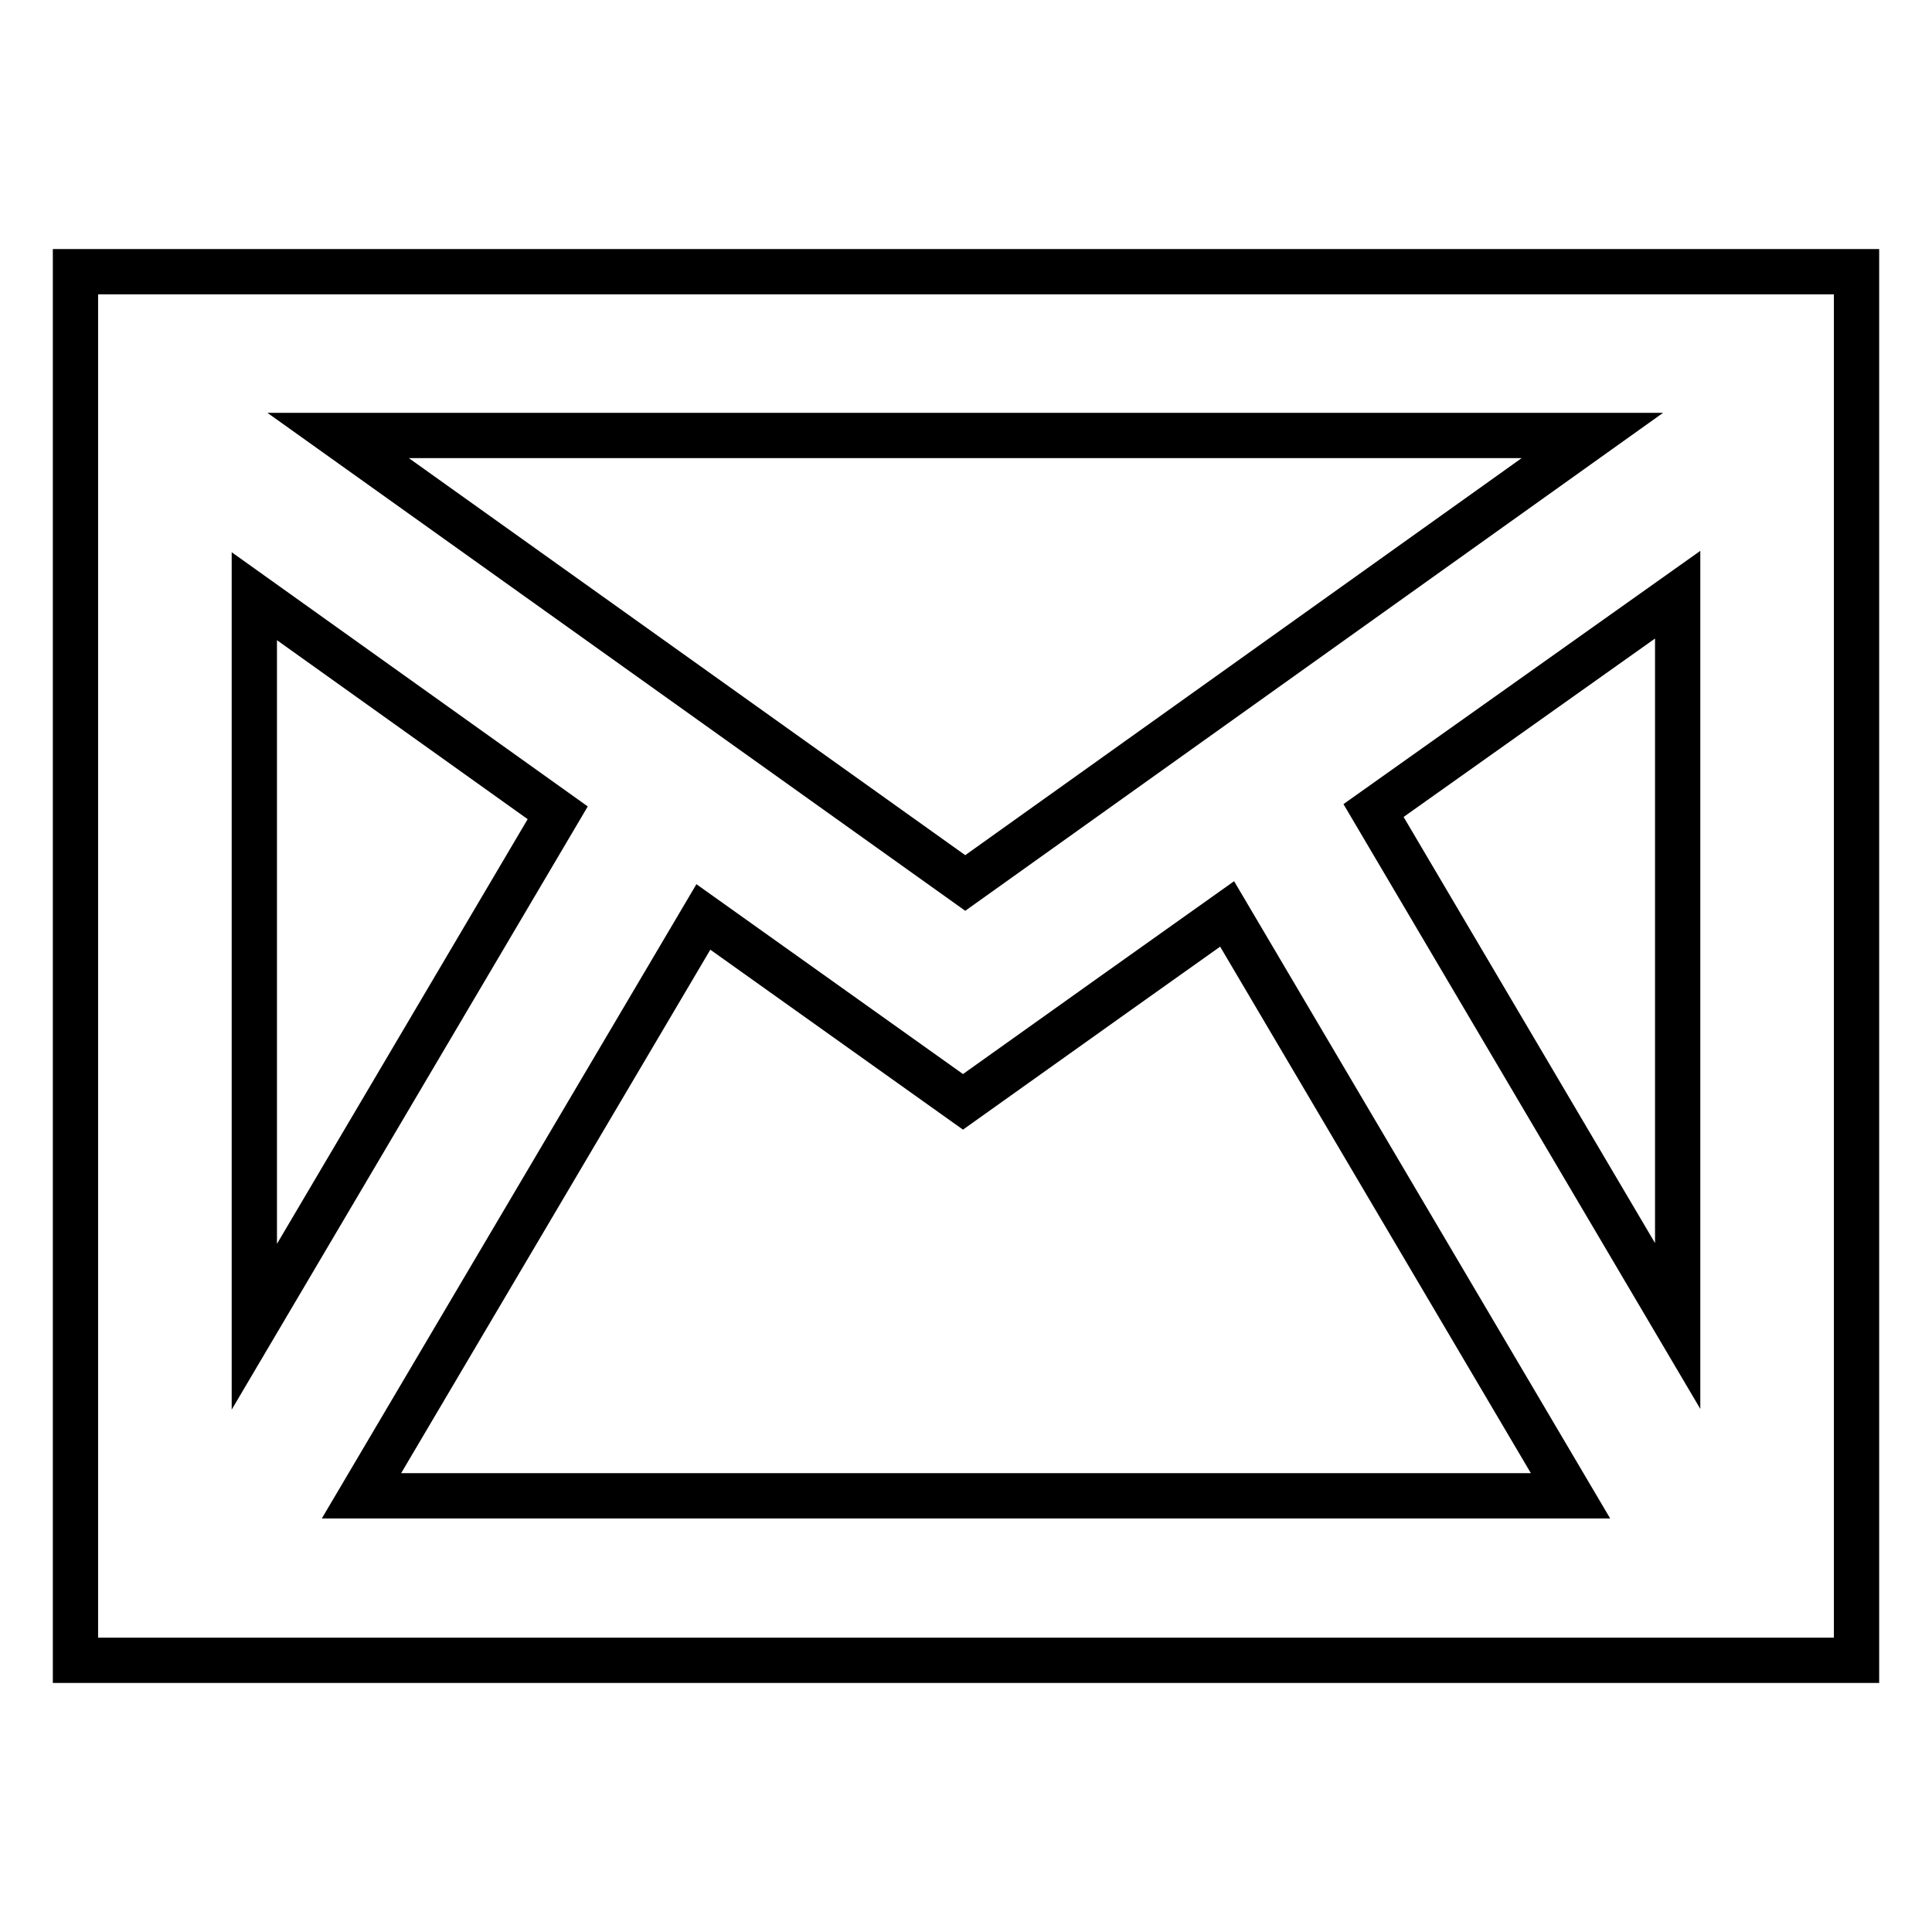
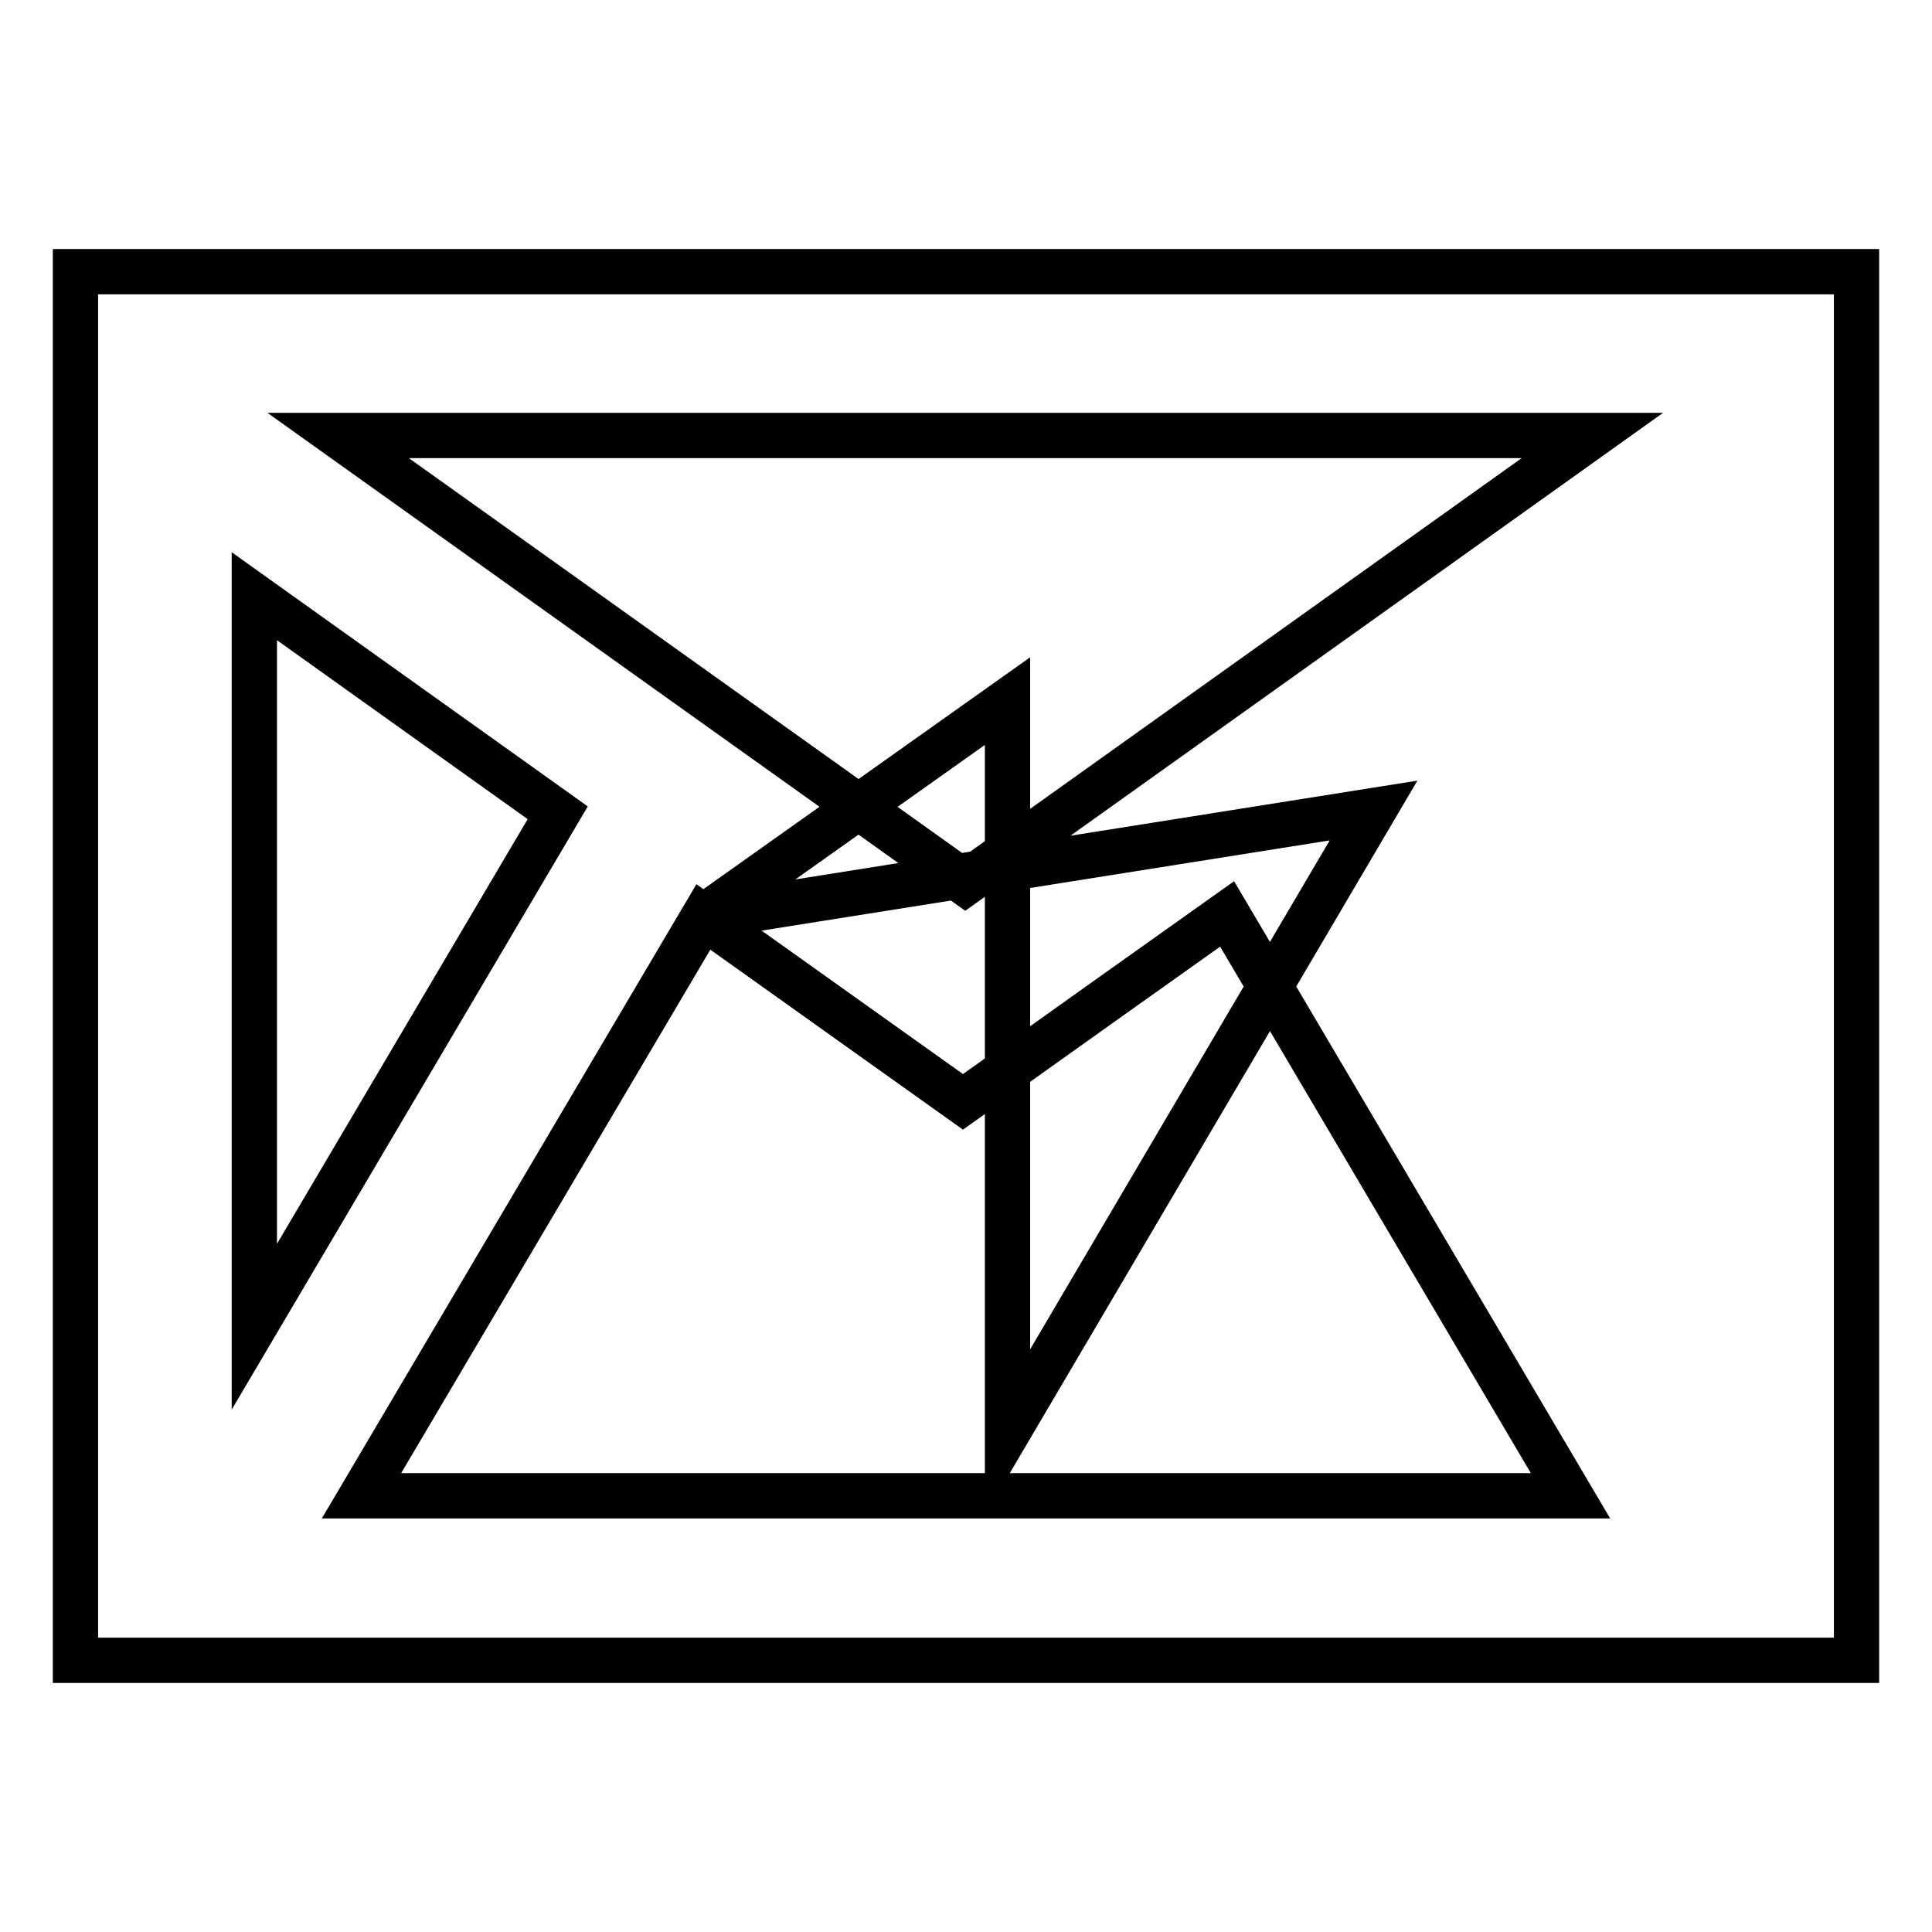
<svg xmlns="http://www.w3.org/2000/svg" version="1.1" x="0px" y="0px" viewBox="0 0 256 256" enable-background="new 0 0 256 256" xml:space="preserve">
  <g>
-     <path stroke-width="6" fill-opacity="0" stroke="#000000" d="M10,36v184h236V36H10z M73.9,107.7l-40.2,68.1V79L73.9,107.7z M44.8,57.7H211L127.9,117L44.8,57.7z  M93.2,121.5l34.4,24.5l20.5-14.6l14.5-10.3l45.5,77.1H47.9L93.2,121.5z M182,107.4l40.3-28.6v96.9L182,107.4z" />
+     <path stroke-width="6" fill-opacity="0" stroke="#000000" d="M10,36v184h236V36H10z M73.9,107.7l-40.2,68.1V79L73.9,107.7z M44.8,57.7H211L127.9,117L44.8,57.7z  M93.2,121.5l34.4,24.5l20.5-14.6l14.5-10.3l45.5,77.1H47.9L93.2,121.5z l40.3-28.6v96.9L182,107.4z" />
  </g>
</svg>